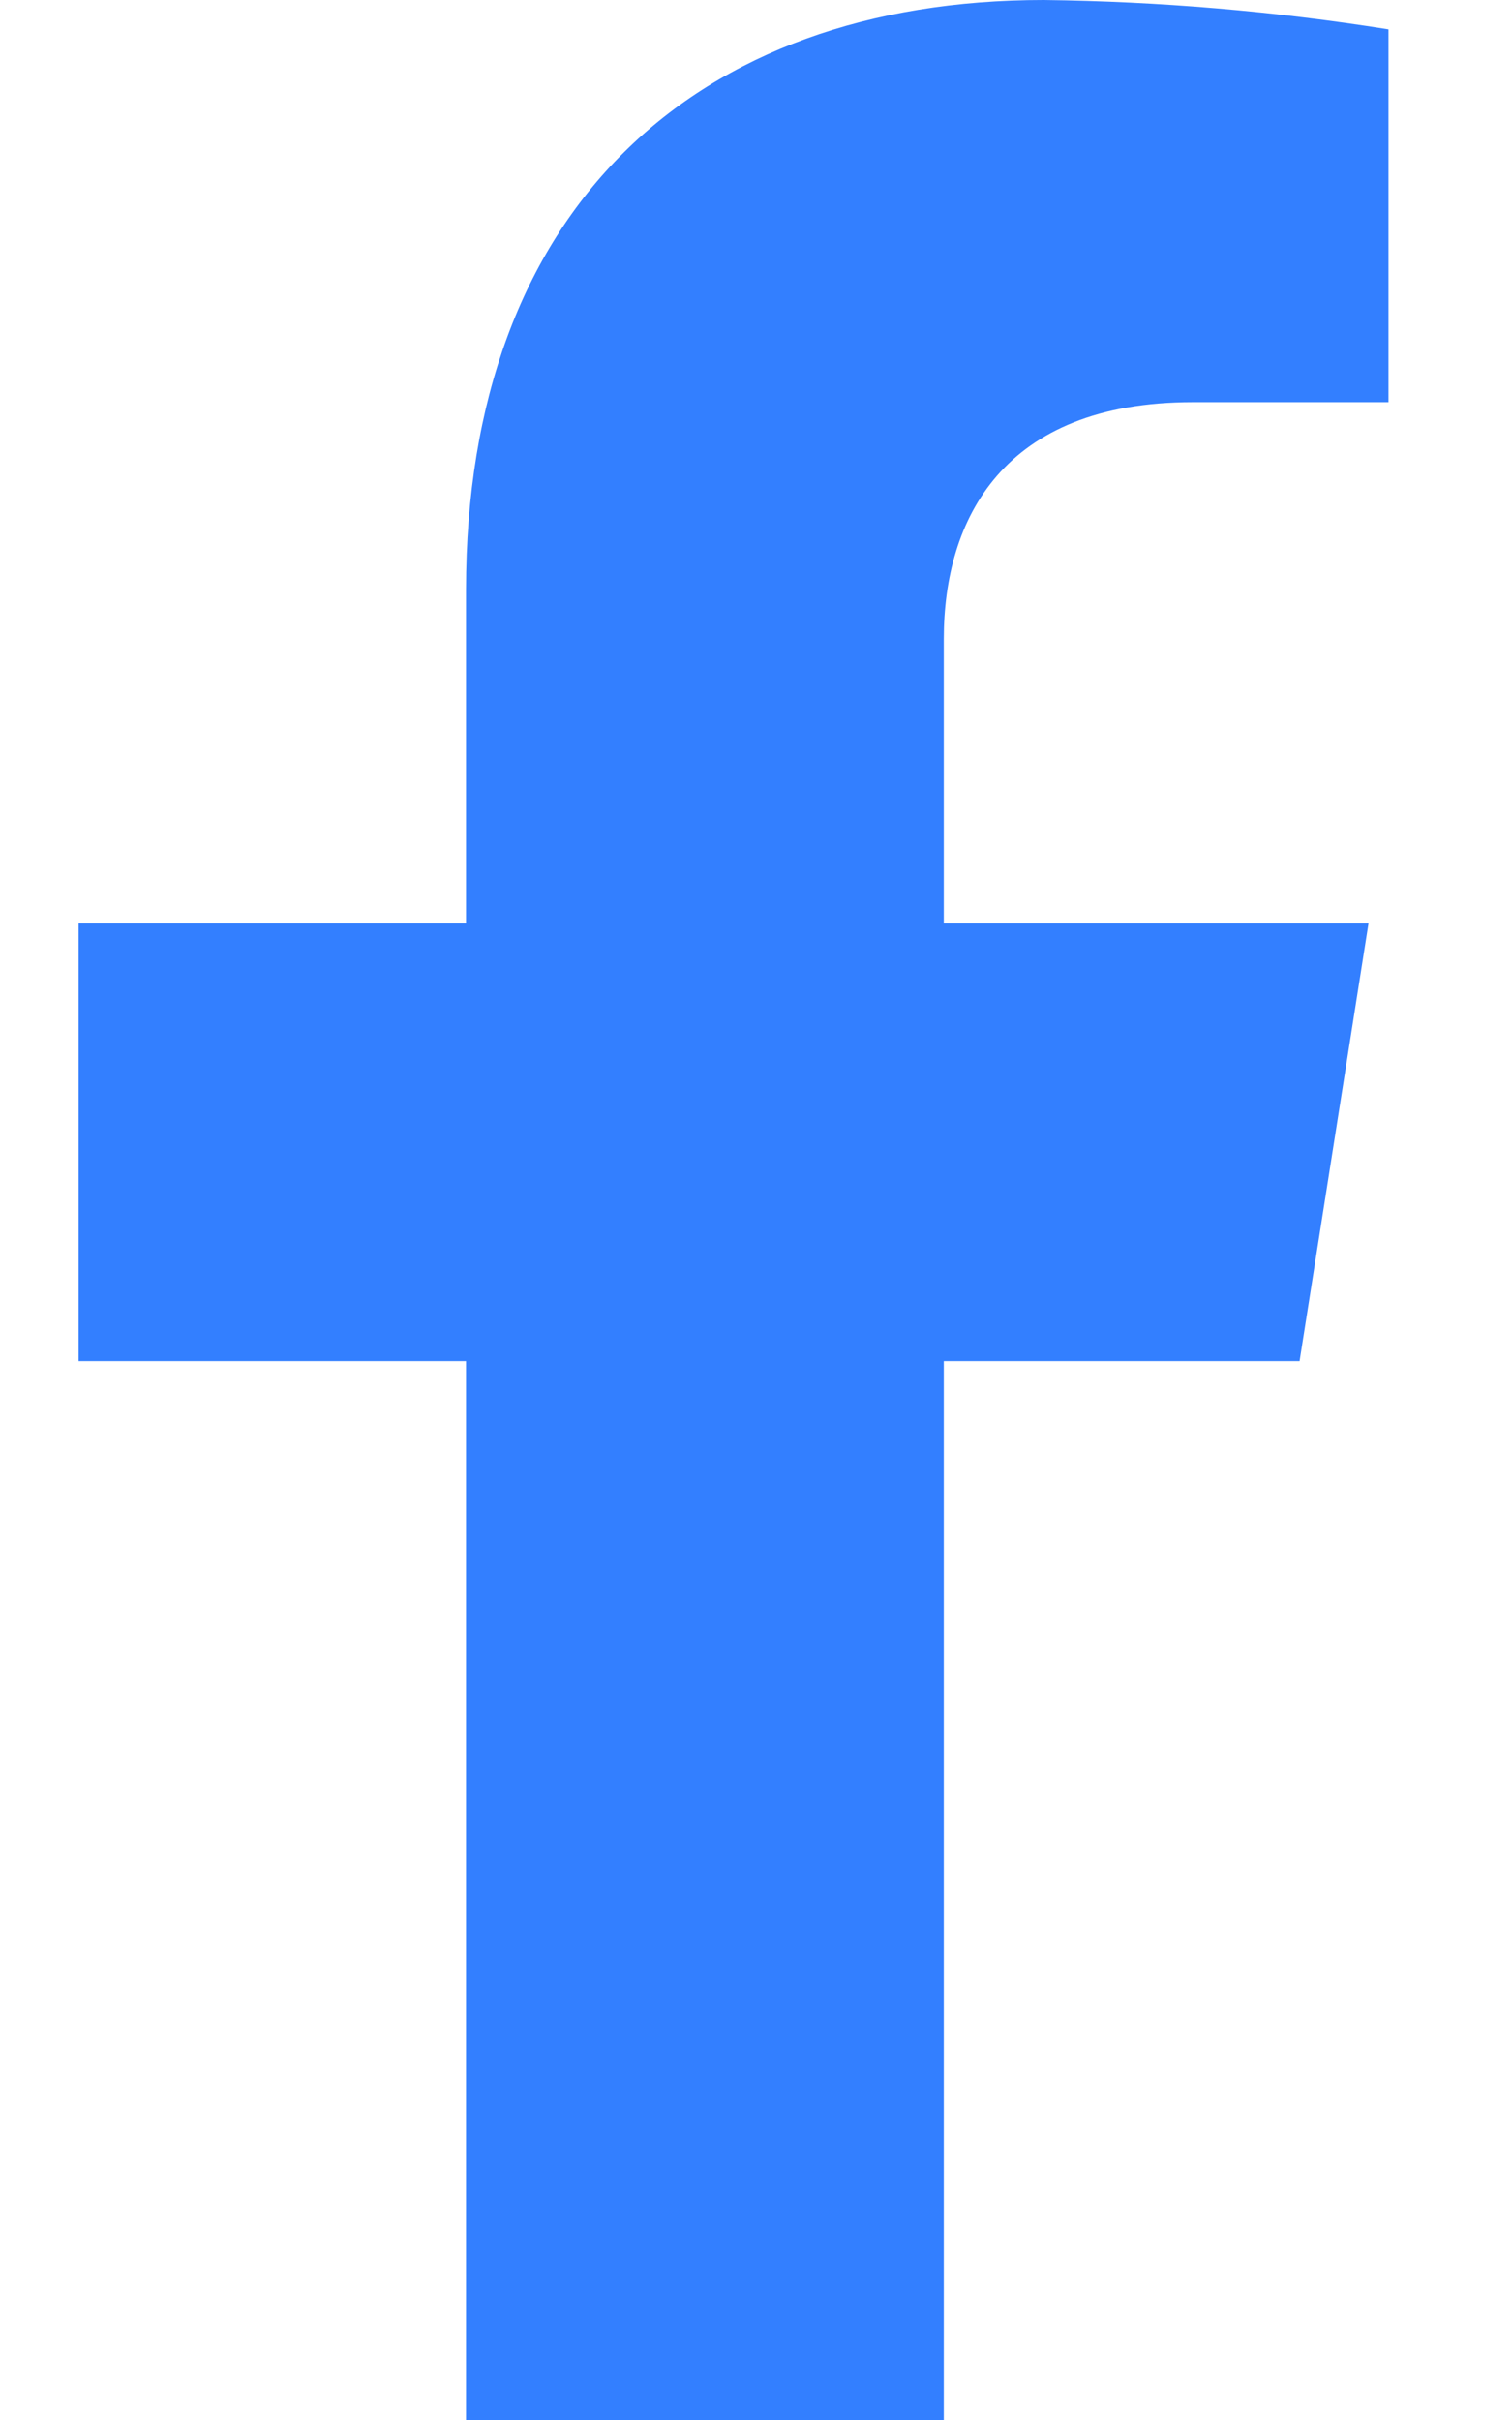
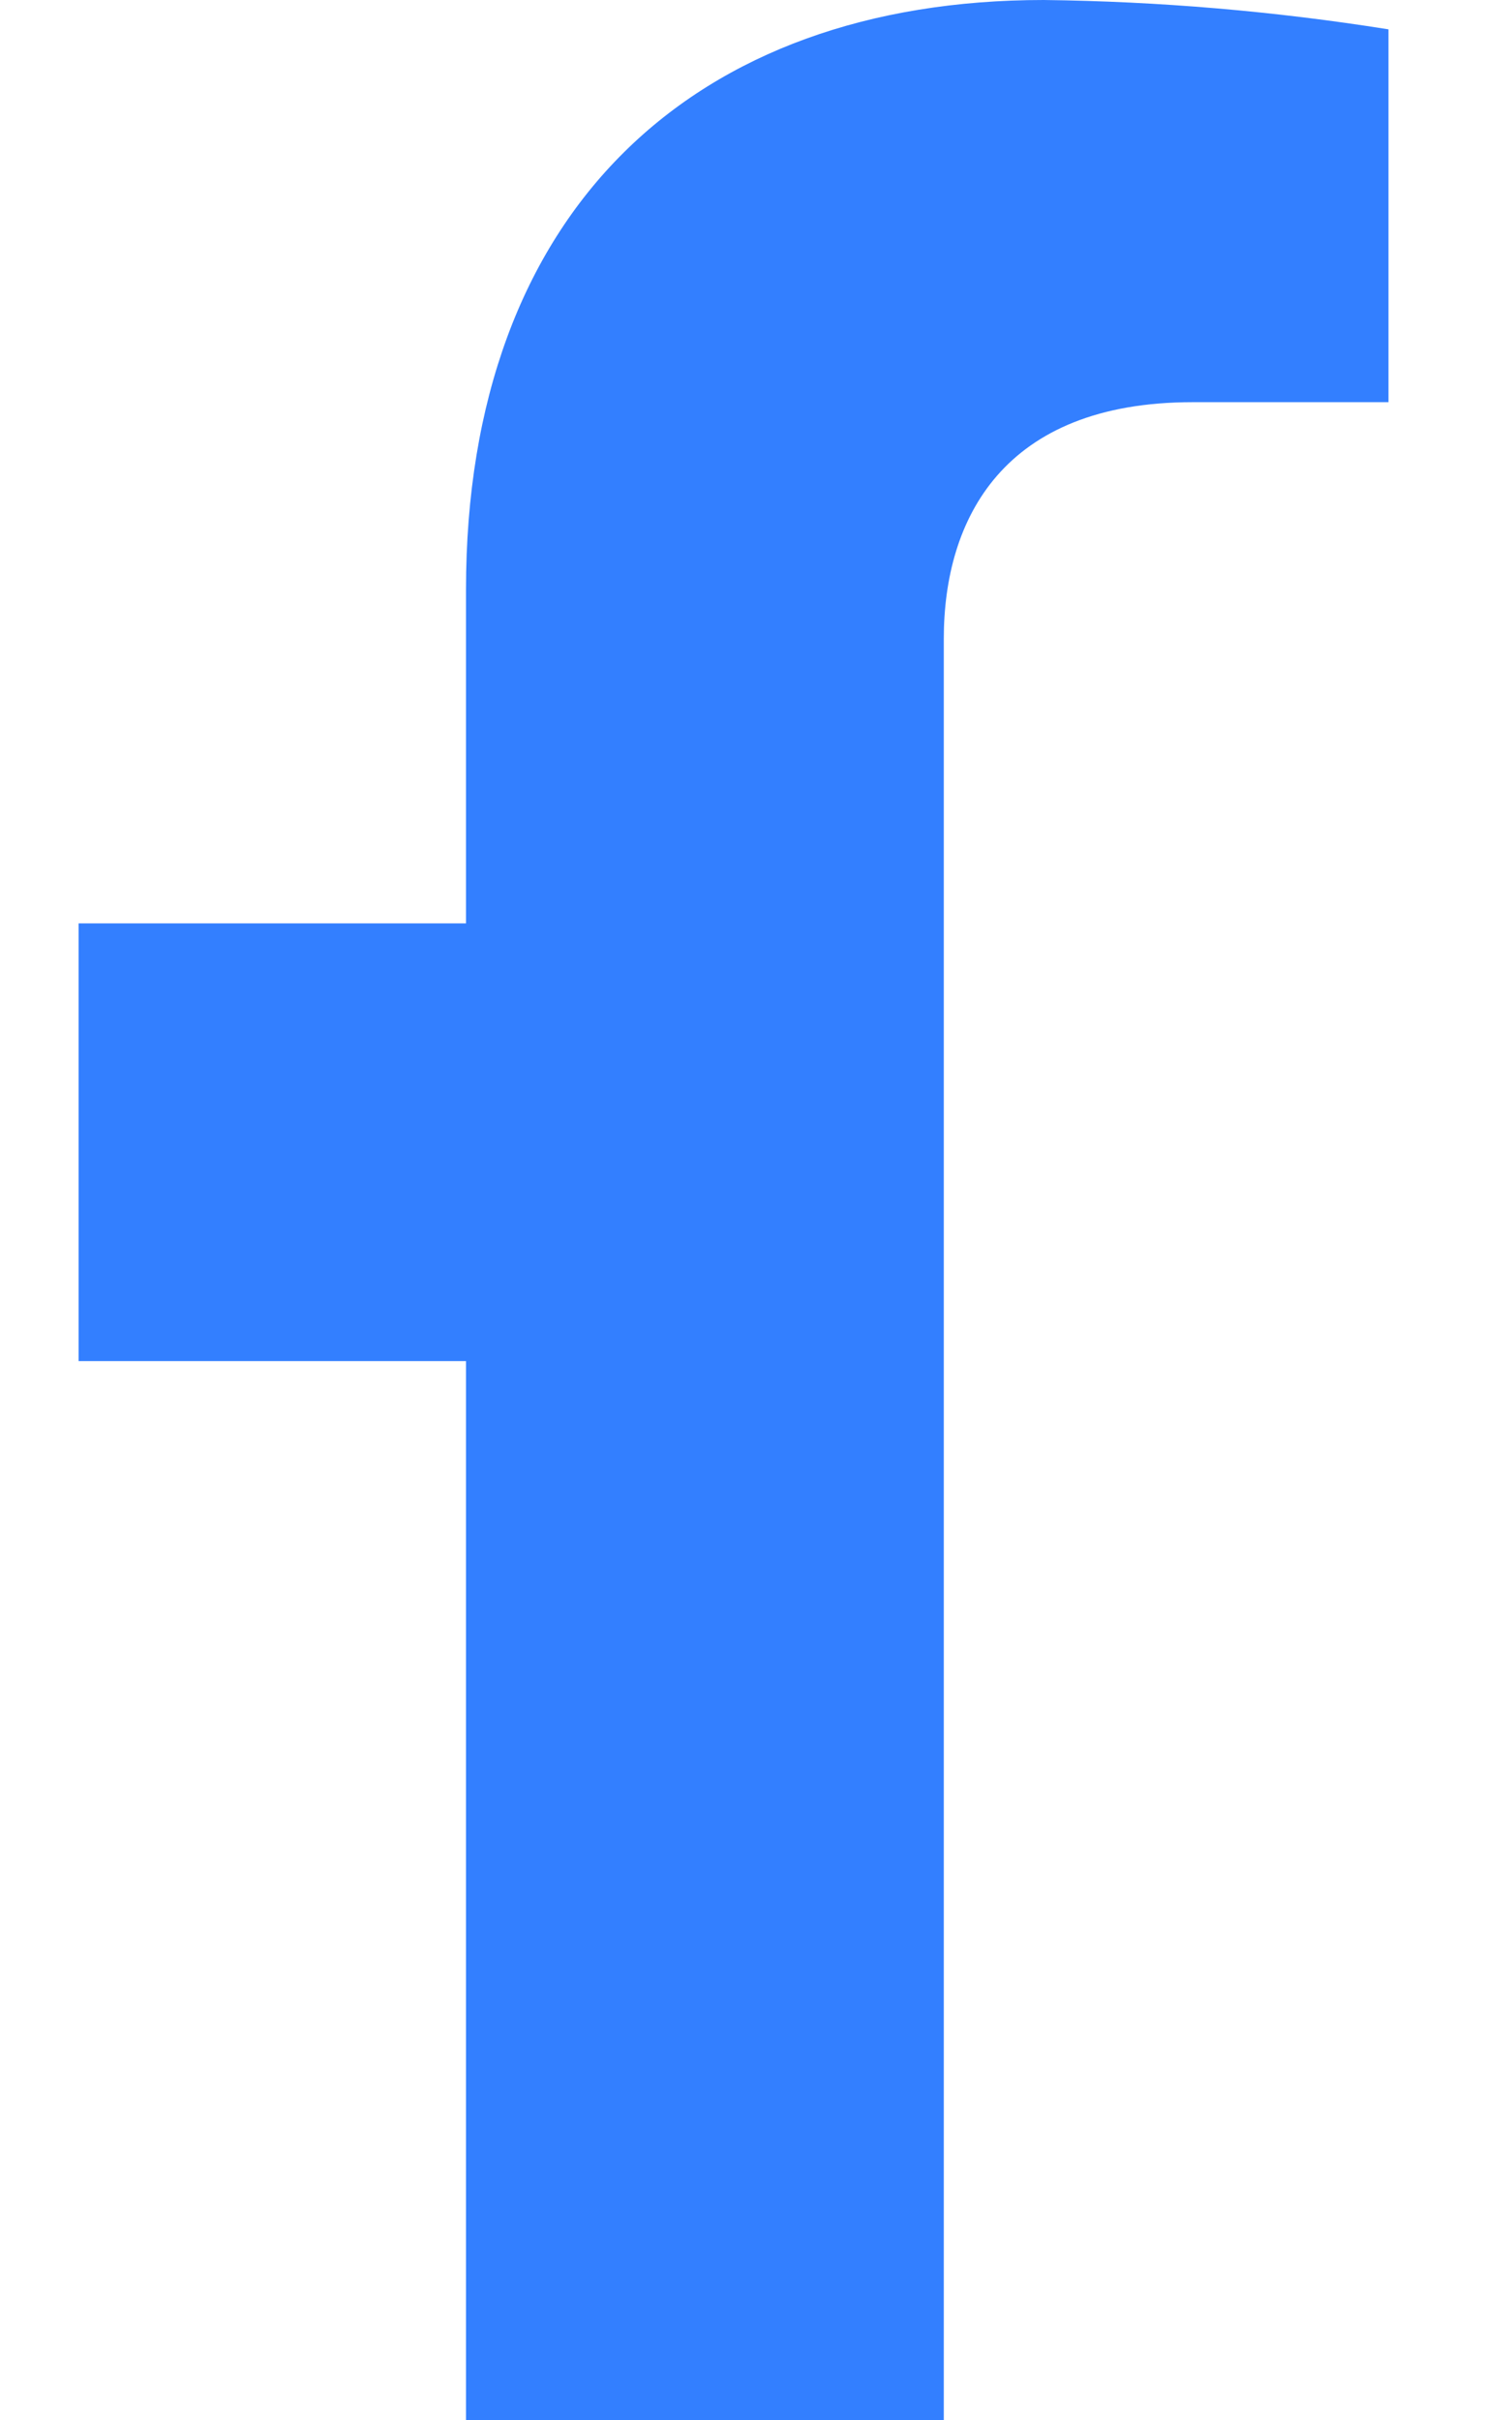
<svg xmlns="http://www.w3.org/2000/svg" width="10" height="16" viewBox="0 0 10 16" fill="none">
-   <path d="M8.595 8.999L9.051 6.105H6.242V4.224C6.242 3.432 6.634 2.659 7.888 2.659H9.183V0.194C8.429 0.074 7.667 0.009 6.903 0C4.592 0 3.082 1.388 3.082 3.898V6.105H0.52V8.999H3.082V16H6.242V8.999H8.595Z" fill="#337FFF" />
+   <path d="M8.595 8.999H6.242V4.224C6.242 3.432 6.634 2.659 7.888 2.659H9.183V0.194C8.429 0.074 7.667 0.009 6.903 0C4.592 0 3.082 1.388 3.082 3.898V6.105H0.52V8.999H3.082V16H6.242V8.999H8.595Z" fill="#337FFF" />
</svg>